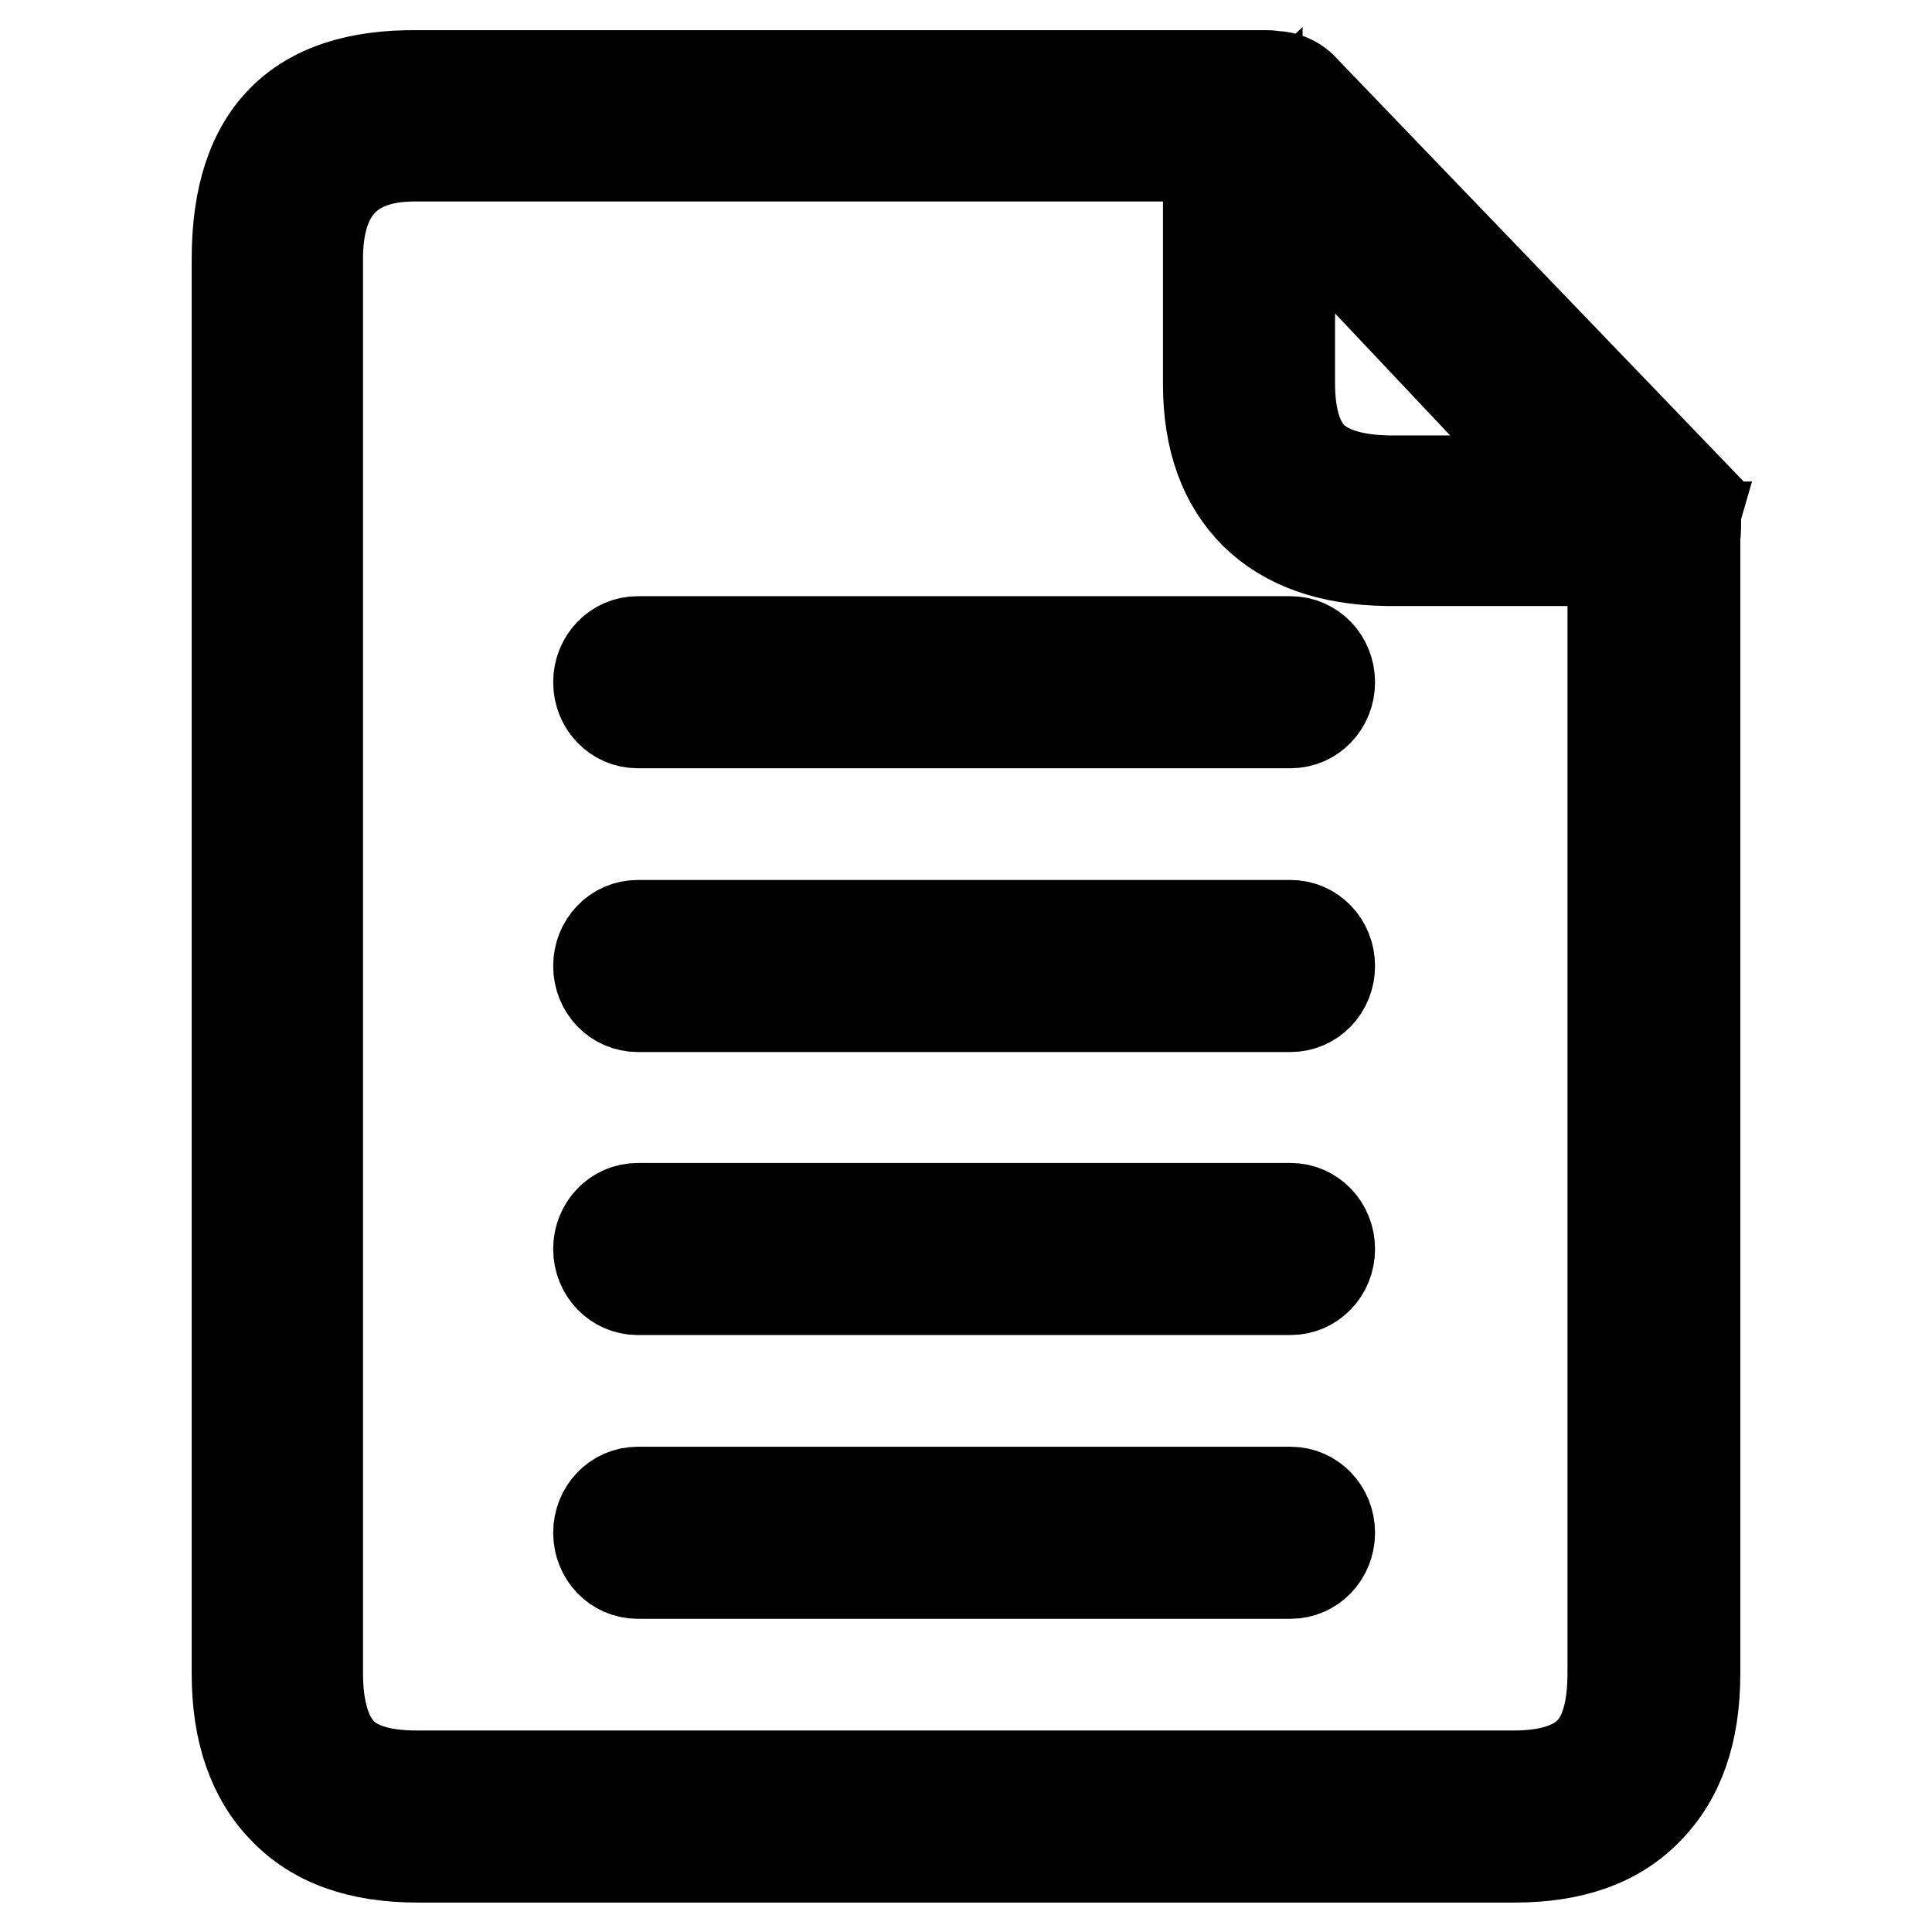
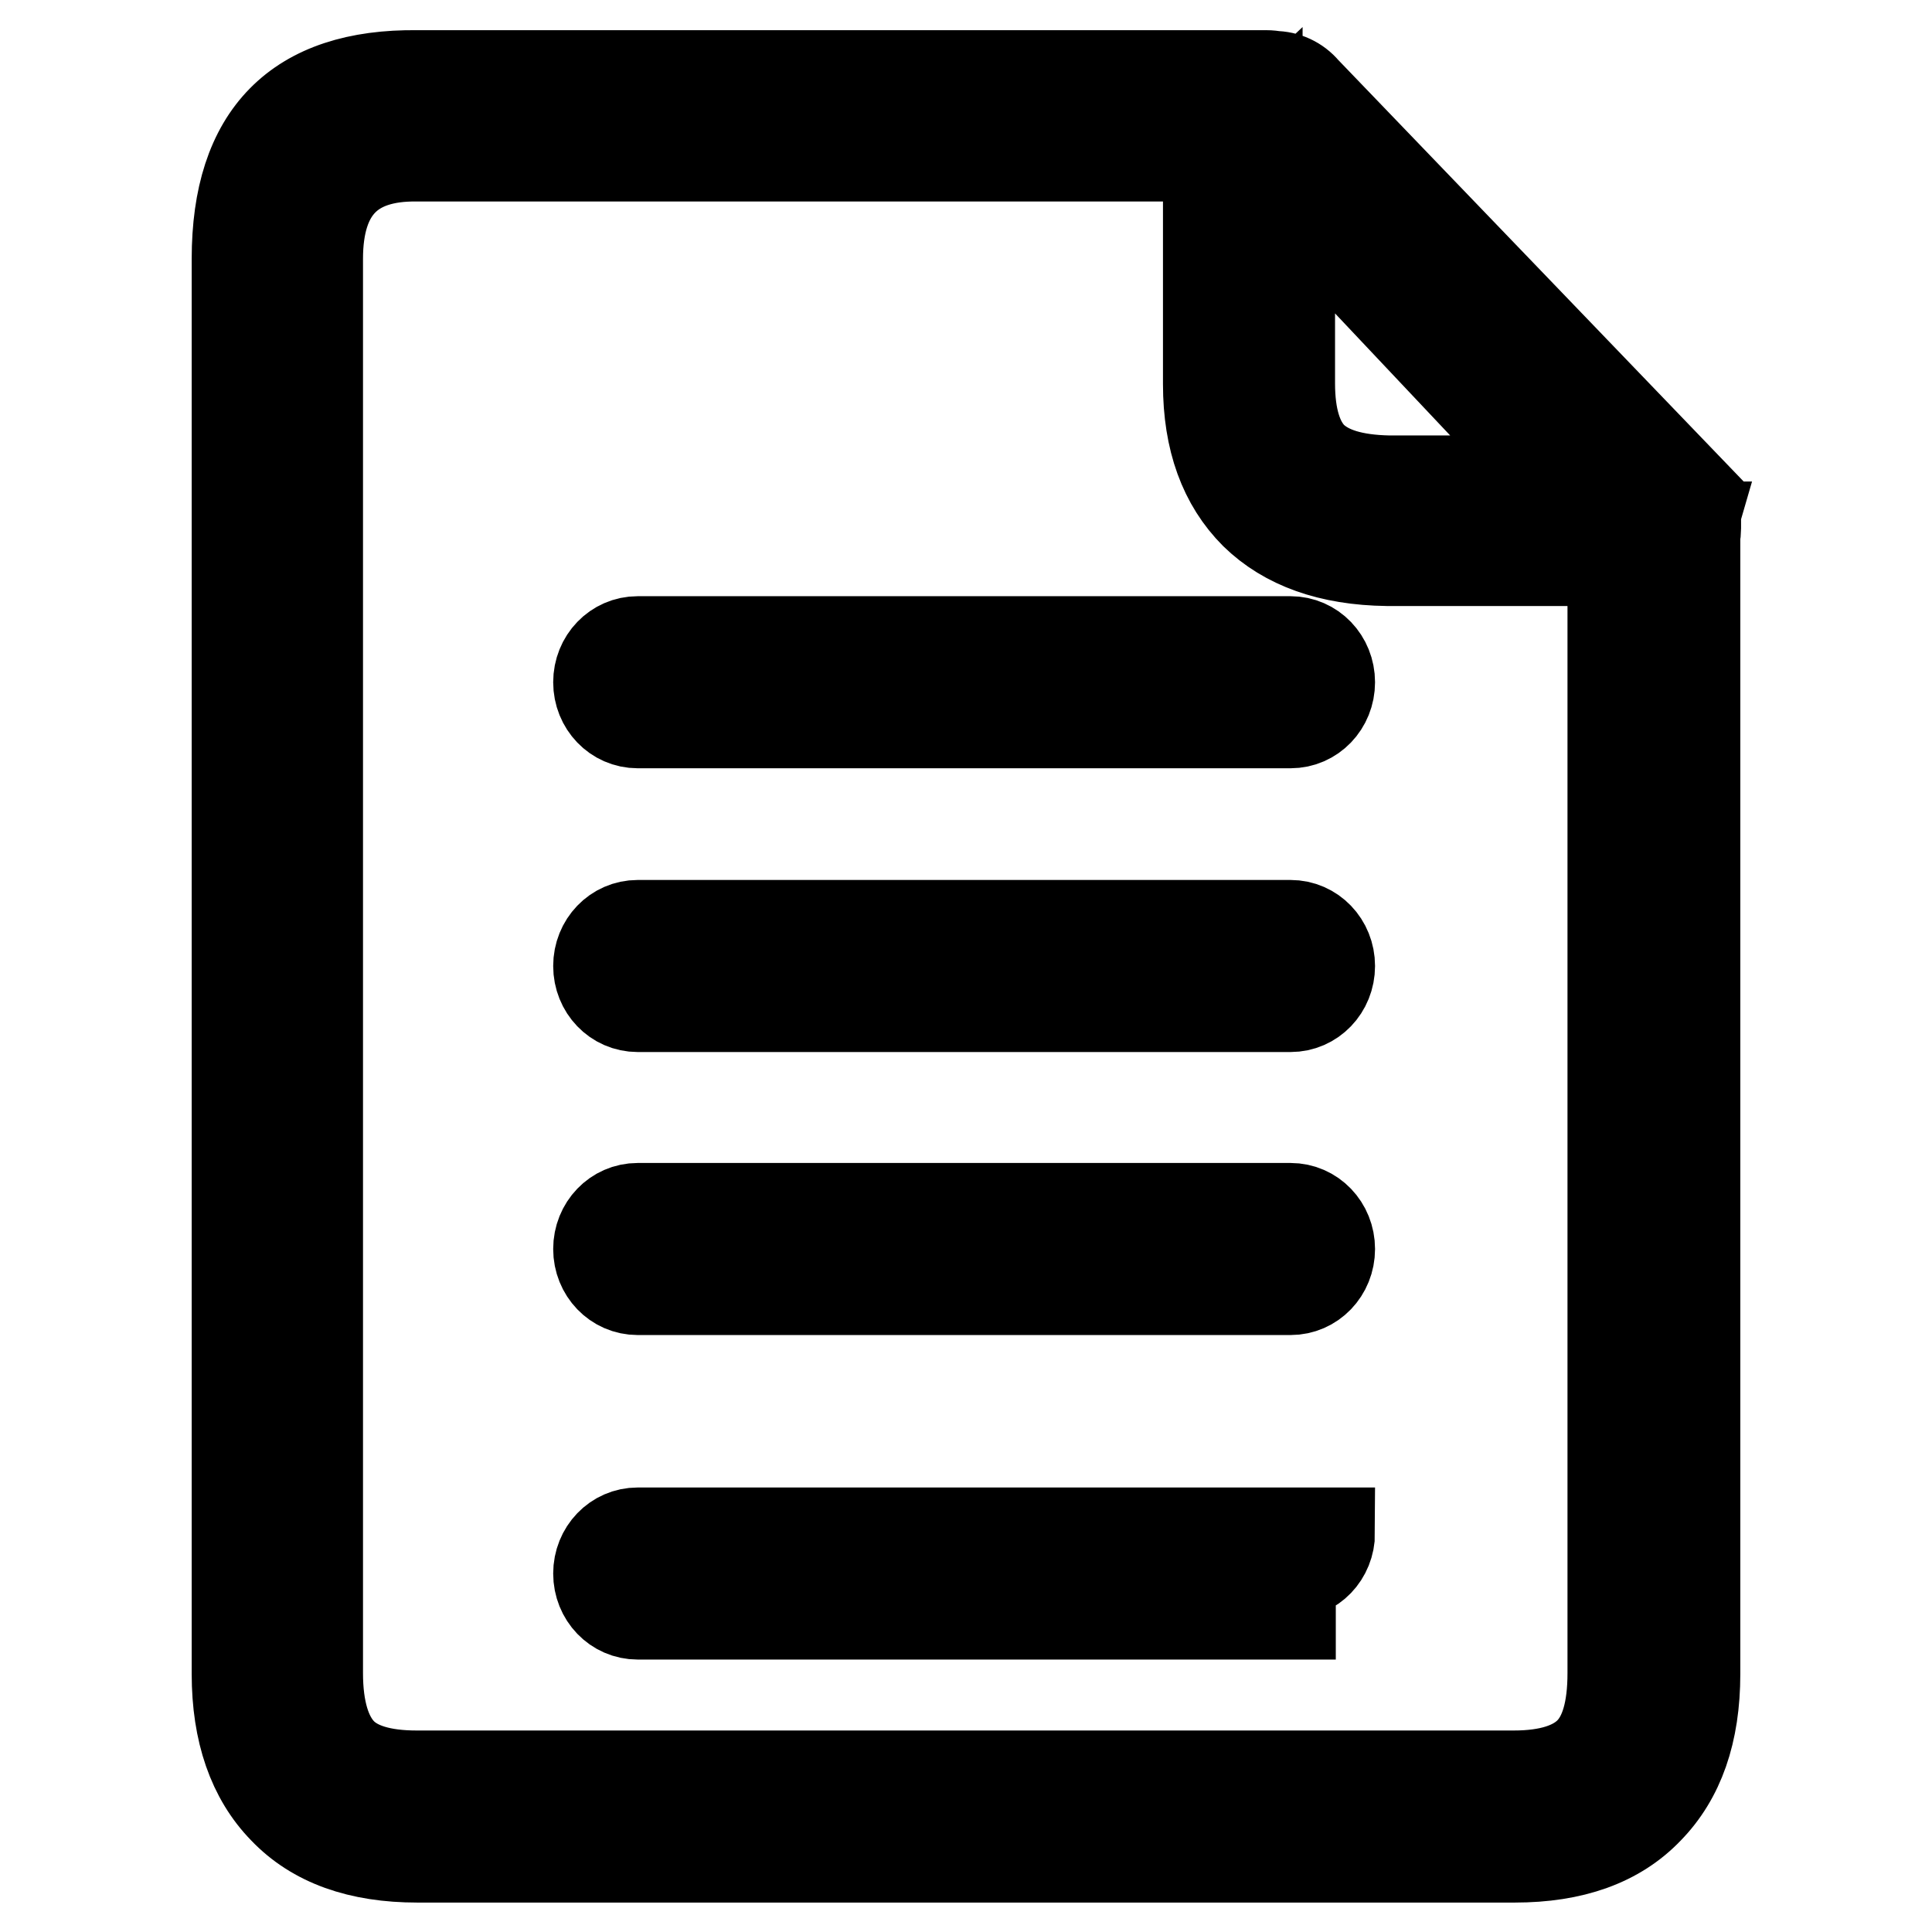
<svg xmlns="http://www.w3.org/2000/svg" version="1.1" x="0px" y="0px" viewBox="0 0 256 256" enable-background="new 0 0 256 256" xml:space="preserve">
  <g>
-     <path stroke-width="12" fill-opacity="0" stroke="#000000" d="M172,12l51.1,54.2c1,1,1.5,2.4,1.5,3.7v151.9c0,7.8-2.1,13.7-6.2,17.9c-4.1,4.3-10,6.4-17.7,6.4H55.3 c-7.7,0-13.6-2.1-17.7-6.4c-4.1-4.2-6.2-10.2-6.2-17.9V34.3c0-16.4,8-24.5,23.9-24.3h0v0c0.1,0,0.2,0,0.4,0h112.1v0 C169.5,10,171,10.7,172,12L172,12z M213.8,71.9l-48.3-51.2H55.8c-0.2,0-0.4,0-0.6,0c-8.7-0.1-13.1,4.4-13.1,13.6v187.4 c0,4.9,1.1,8.4,3.1,10.5c2,2.1,5.4,3.1,10,3.1h145.4c4.7,0,8-1.1,10-3.1c2.1-2.1,3.1-5.6,3.1-10.5V71.9L213.8,71.9z M55.4,10 L55.4,10 M166.6,10c-3,0-5.4,2.4-5.4,5.4c0,2.9,2.3,5.2,5.2,5.4l-1.6-1.6l1.8-1.7v3.4h-0.2l47.5,49.4c0.1,2.8,2.5,5.1,5.4,5.1 c3,0,5.4-2.4,5.4-5.4V68c0-1.3-0.5-2.7-1.5-3.7l-3.9,3.7l3.9-3.7l-50.3-52.3c-1-1.2-2.5-1.9-4.1-1.9L166.6,10L166.6,10z  M217.2,69.8l-1.9,1.9L217.2,69.8h-3.4v0.3l1.5,1.6h0c2.1,2.1,5.5,2.2,7.6,0.1c0.6-0.6,1.1-1.3,1.3-2H217.2L217.2,69.8z M171,95.8 c2.9,0,5.2-2.4,5.2-5.4c0-3-2.3-5.4-5.2-5.4H84.5c-2.9,0-5.2,2.4-5.2,5.4c0,3,2.3,5.4,5.2,5.4H171z M218.1,74.2 c3,0,5.4-2.4,5.4-5.2c0-2.9-2.4-5.3-5.4-5.3h-33.6c-1,0,0.2,0-0.5,0c-4.7-0.1-8-1.1-10.1-3.1c-2-2-3-5.3-3-9.8V15.4 c0-2.9-2.4-5.2-5.4-5.2s-5.4,2.4-5.4,5.2v35h0c0,1,0-0.2,0,0.5c0,7.4,2.1,13.1,6.2,17.2c4.1,4,9.9,6.1,17.5,6.2H218.1z M171,133.4 c2.9,0,5.2-2.4,5.2-5.4c0-3-2.3-5.4-5.2-5.4H84.5c-2.9,0-5.2,2.4-5.2,5.4c0,3,2.3,5.4,5.2,5.4H171z M171,170.9 c2.9,0,5.2-2.4,5.2-5.4c0-3-2.3-5.4-5.2-5.4H84.5c-2.9,0-5.2,2.4-5.2,5.4c0,3,2.3,5.4,5.2,5.4H171z M171,208.5 c2.9,0,5.2-2.4,5.2-5.4c0-3-2.3-5.4-5.2-5.4H84.5c-2.9,0-5.2,2.4-5.2,5.4c0,3,2.3,5.4,5.2,5.4H171z" />
+     <path stroke-width="12" fill-opacity="0" stroke="#000000" d="M172,12l51.1,54.2c1,1,1.5,2.4,1.5,3.7v151.9c0,7.8-2.1,13.7-6.2,17.9c-4.1,4.3-10,6.4-17.7,6.4H55.3 c-7.7,0-13.6-2.1-17.7-6.4c-4.1-4.2-6.2-10.2-6.2-17.9V34.3c0-16.4,8-24.5,23.9-24.3h0v0c0.1,0,0.2,0,0.4,0h112.1v0 C169.5,10,171,10.7,172,12L172,12z M213.8,71.9l-48.3-51.2H55.8c-0.2,0-0.4,0-0.6,0c-8.7-0.1-13.1,4.4-13.1,13.6v187.4 c0,4.9,1.1,8.4,3.1,10.5c2,2.1,5.4,3.1,10,3.1h145.4c4.7,0,8-1.1,10-3.1c2.1-2.1,3.1-5.6,3.1-10.5V71.9L213.8,71.9z M55.4,10 L55.4,10 M166.6,10c-3,0-5.4,2.4-5.4,5.4c0,2.9,2.3,5.2,5.2,5.4l-1.6-1.6l1.8-1.7v3.4h-0.2l47.5,49.4c0.1,2.8,2.5,5.1,5.4,5.1 c3,0,5.4-2.4,5.4-5.4V68c0-1.3-0.5-2.7-1.5-3.7l-3.9,3.7l3.9-3.7l-50.3-52.3c-1-1.2-2.5-1.9-4.1-1.9L166.6,10L166.6,10z  M217.2,69.8l-1.9,1.9L217.2,69.8h-3.4v0.3l1.5,1.6h0c2.1,2.1,5.5,2.2,7.6,0.1c0.6-0.6,1.1-1.3,1.3-2H217.2L217.2,69.8z M171,95.8 c2.9,0,5.2-2.4,5.2-5.4c0-3-2.3-5.4-5.2-5.4H84.5c-2.9,0-5.2,2.4-5.2,5.4c0,3,2.3,5.4,5.2,5.4H171z M218.1,74.2 c3,0,5.4-2.4,5.4-5.2c0-2.9-2.4-5.3-5.4-5.3h-33.6c-1,0,0.2,0-0.5,0c-4.7-0.1-8-1.1-10.1-3.1c-2-2-3-5.3-3-9.8V15.4 c0-2.9-2.4-5.2-5.4-5.2s-5.4,2.4-5.4,5.2v35h0c0,1,0-0.2,0,0.5c0,7.4,2.1,13.1,6.2,17.2c4.1,4,9.9,6.1,17.5,6.2H218.1z M171,133.4 c2.9,0,5.2-2.4,5.2-5.4c0-3-2.3-5.4-5.2-5.4H84.5c-2.9,0-5.2,2.4-5.2,5.4c0,3,2.3,5.4,5.2,5.4H171z M171,170.9 c2.9,0,5.2-2.4,5.2-5.4c0-3-2.3-5.4-5.2-5.4H84.5c-2.9,0-5.2,2.4-5.2,5.4c0,3,2.3,5.4,5.2,5.4H171z M171,208.5 c2.9,0,5.2-2.4,5.2-5.4H84.5c-2.9,0-5.2,2.4-5.2,5.4c0,3,2.3,5.4,5.2,5.4H171z" />
  </g>
</svg>